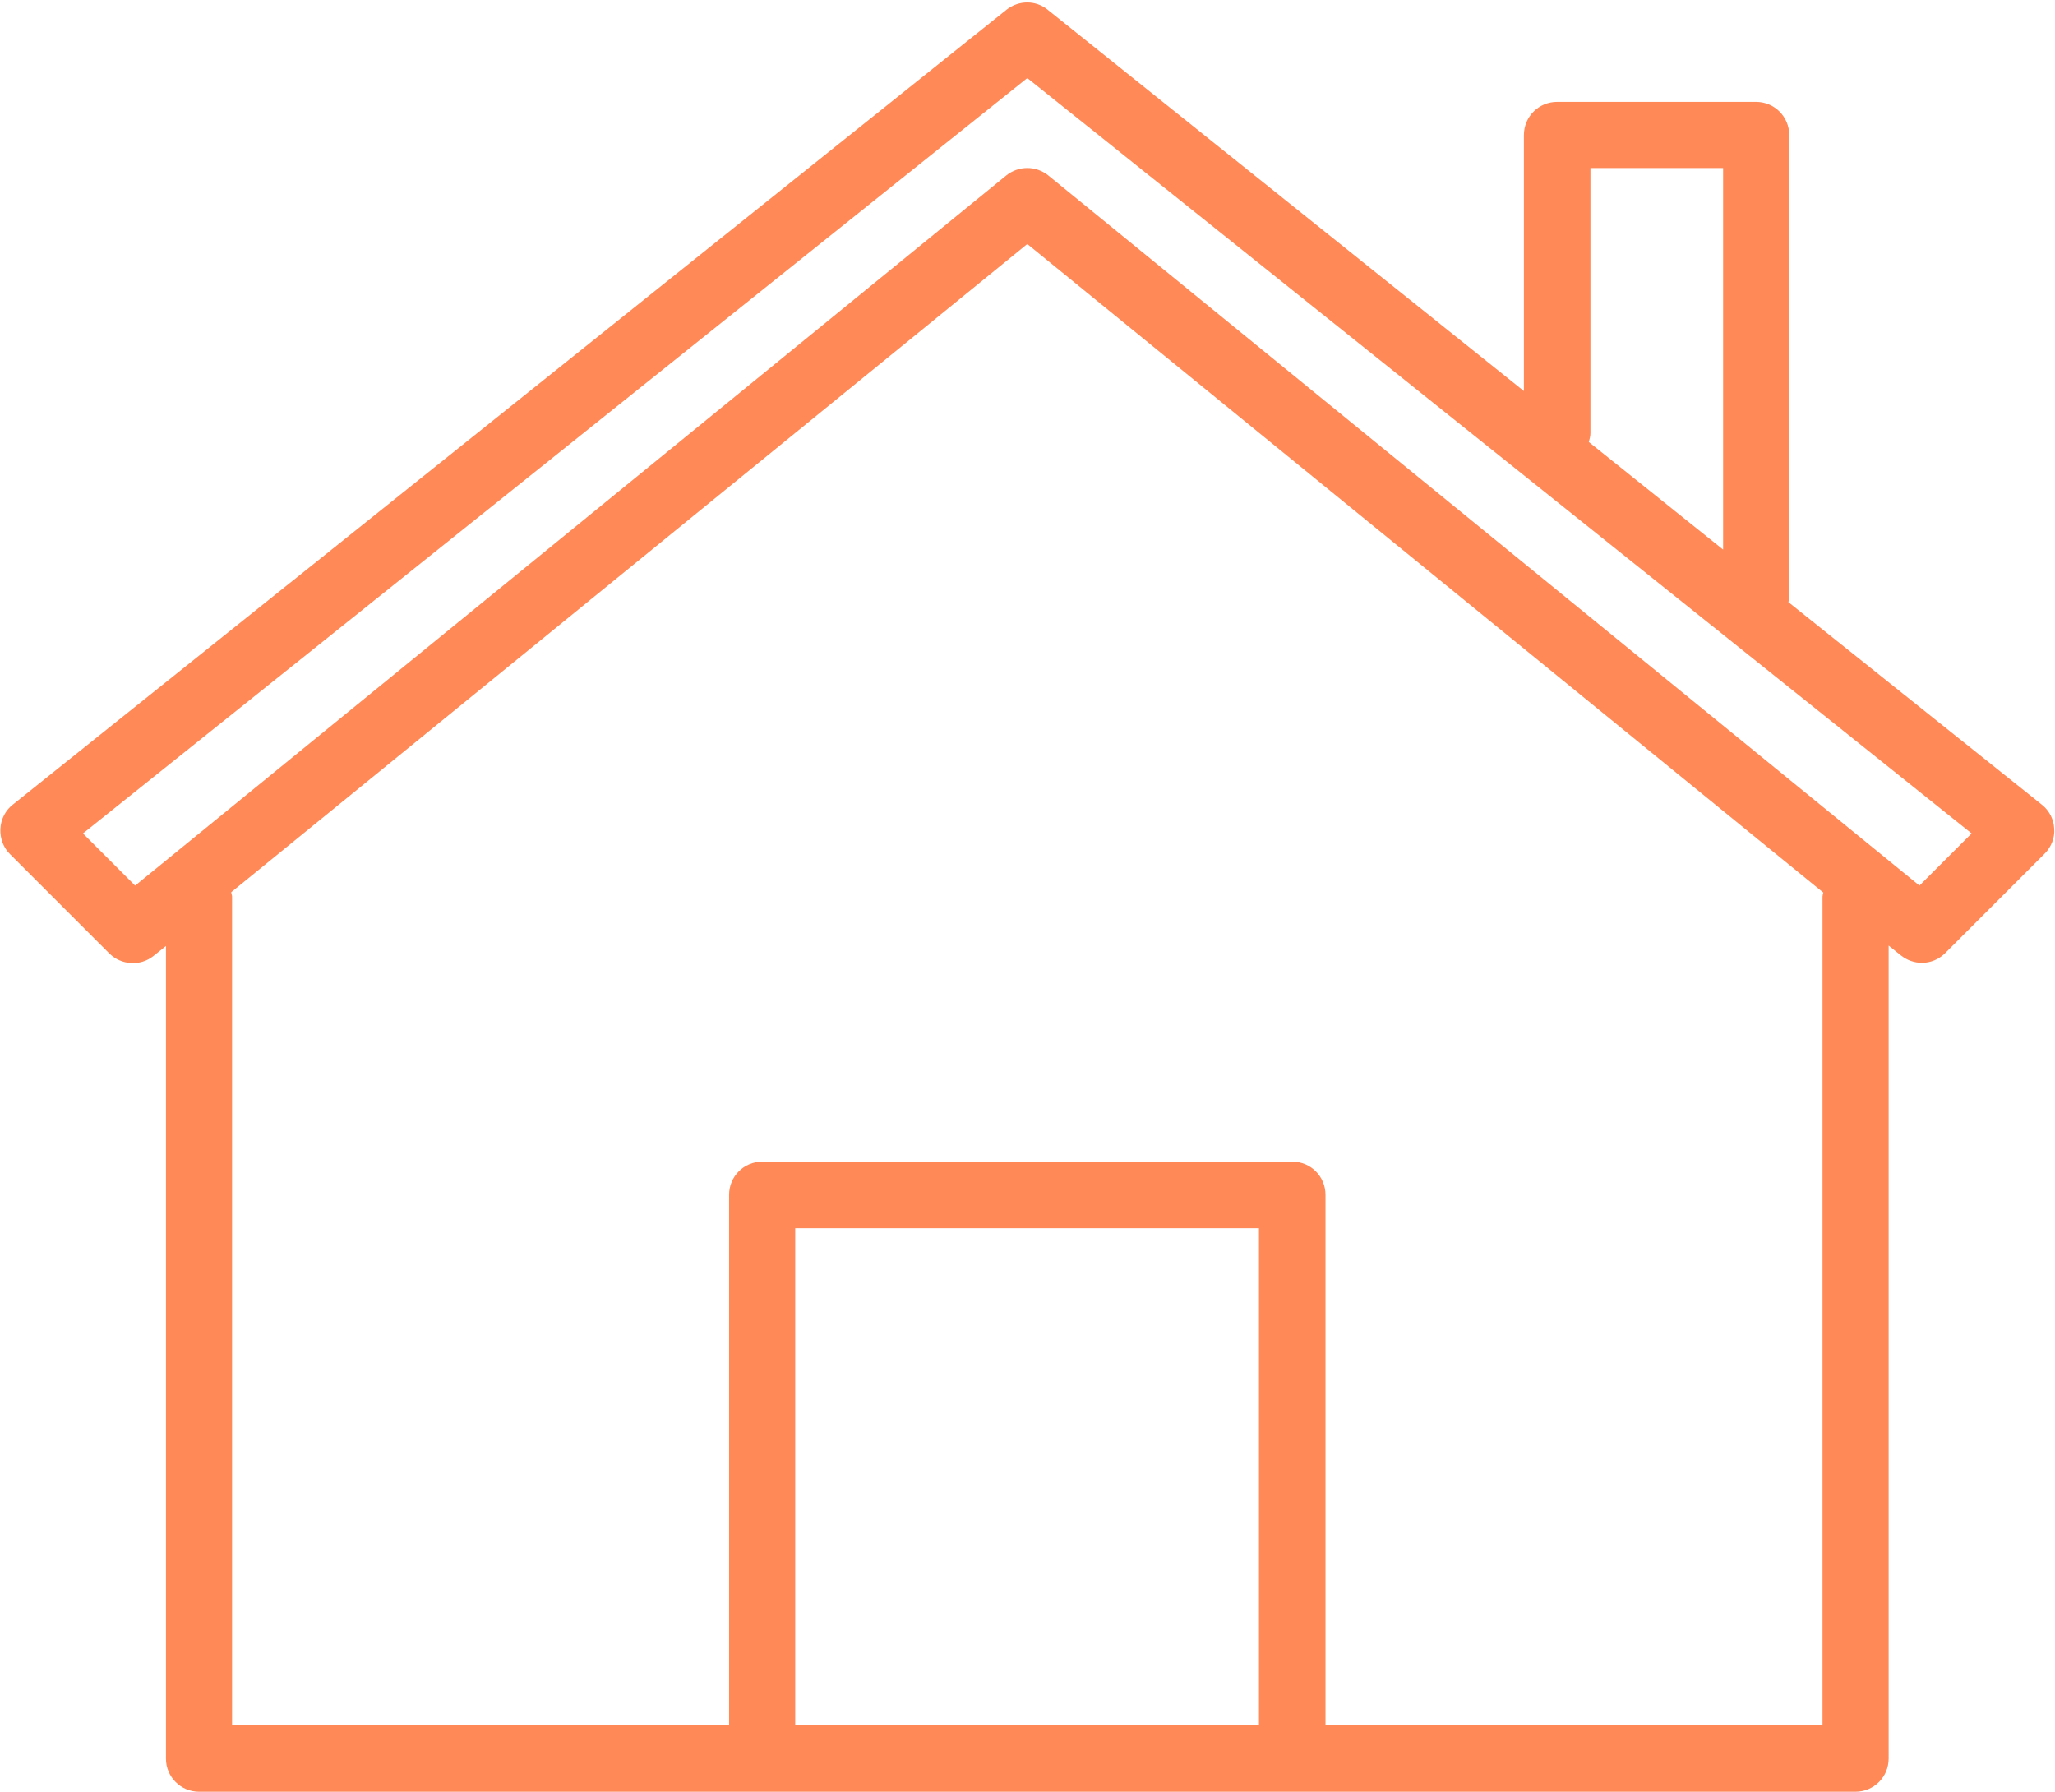
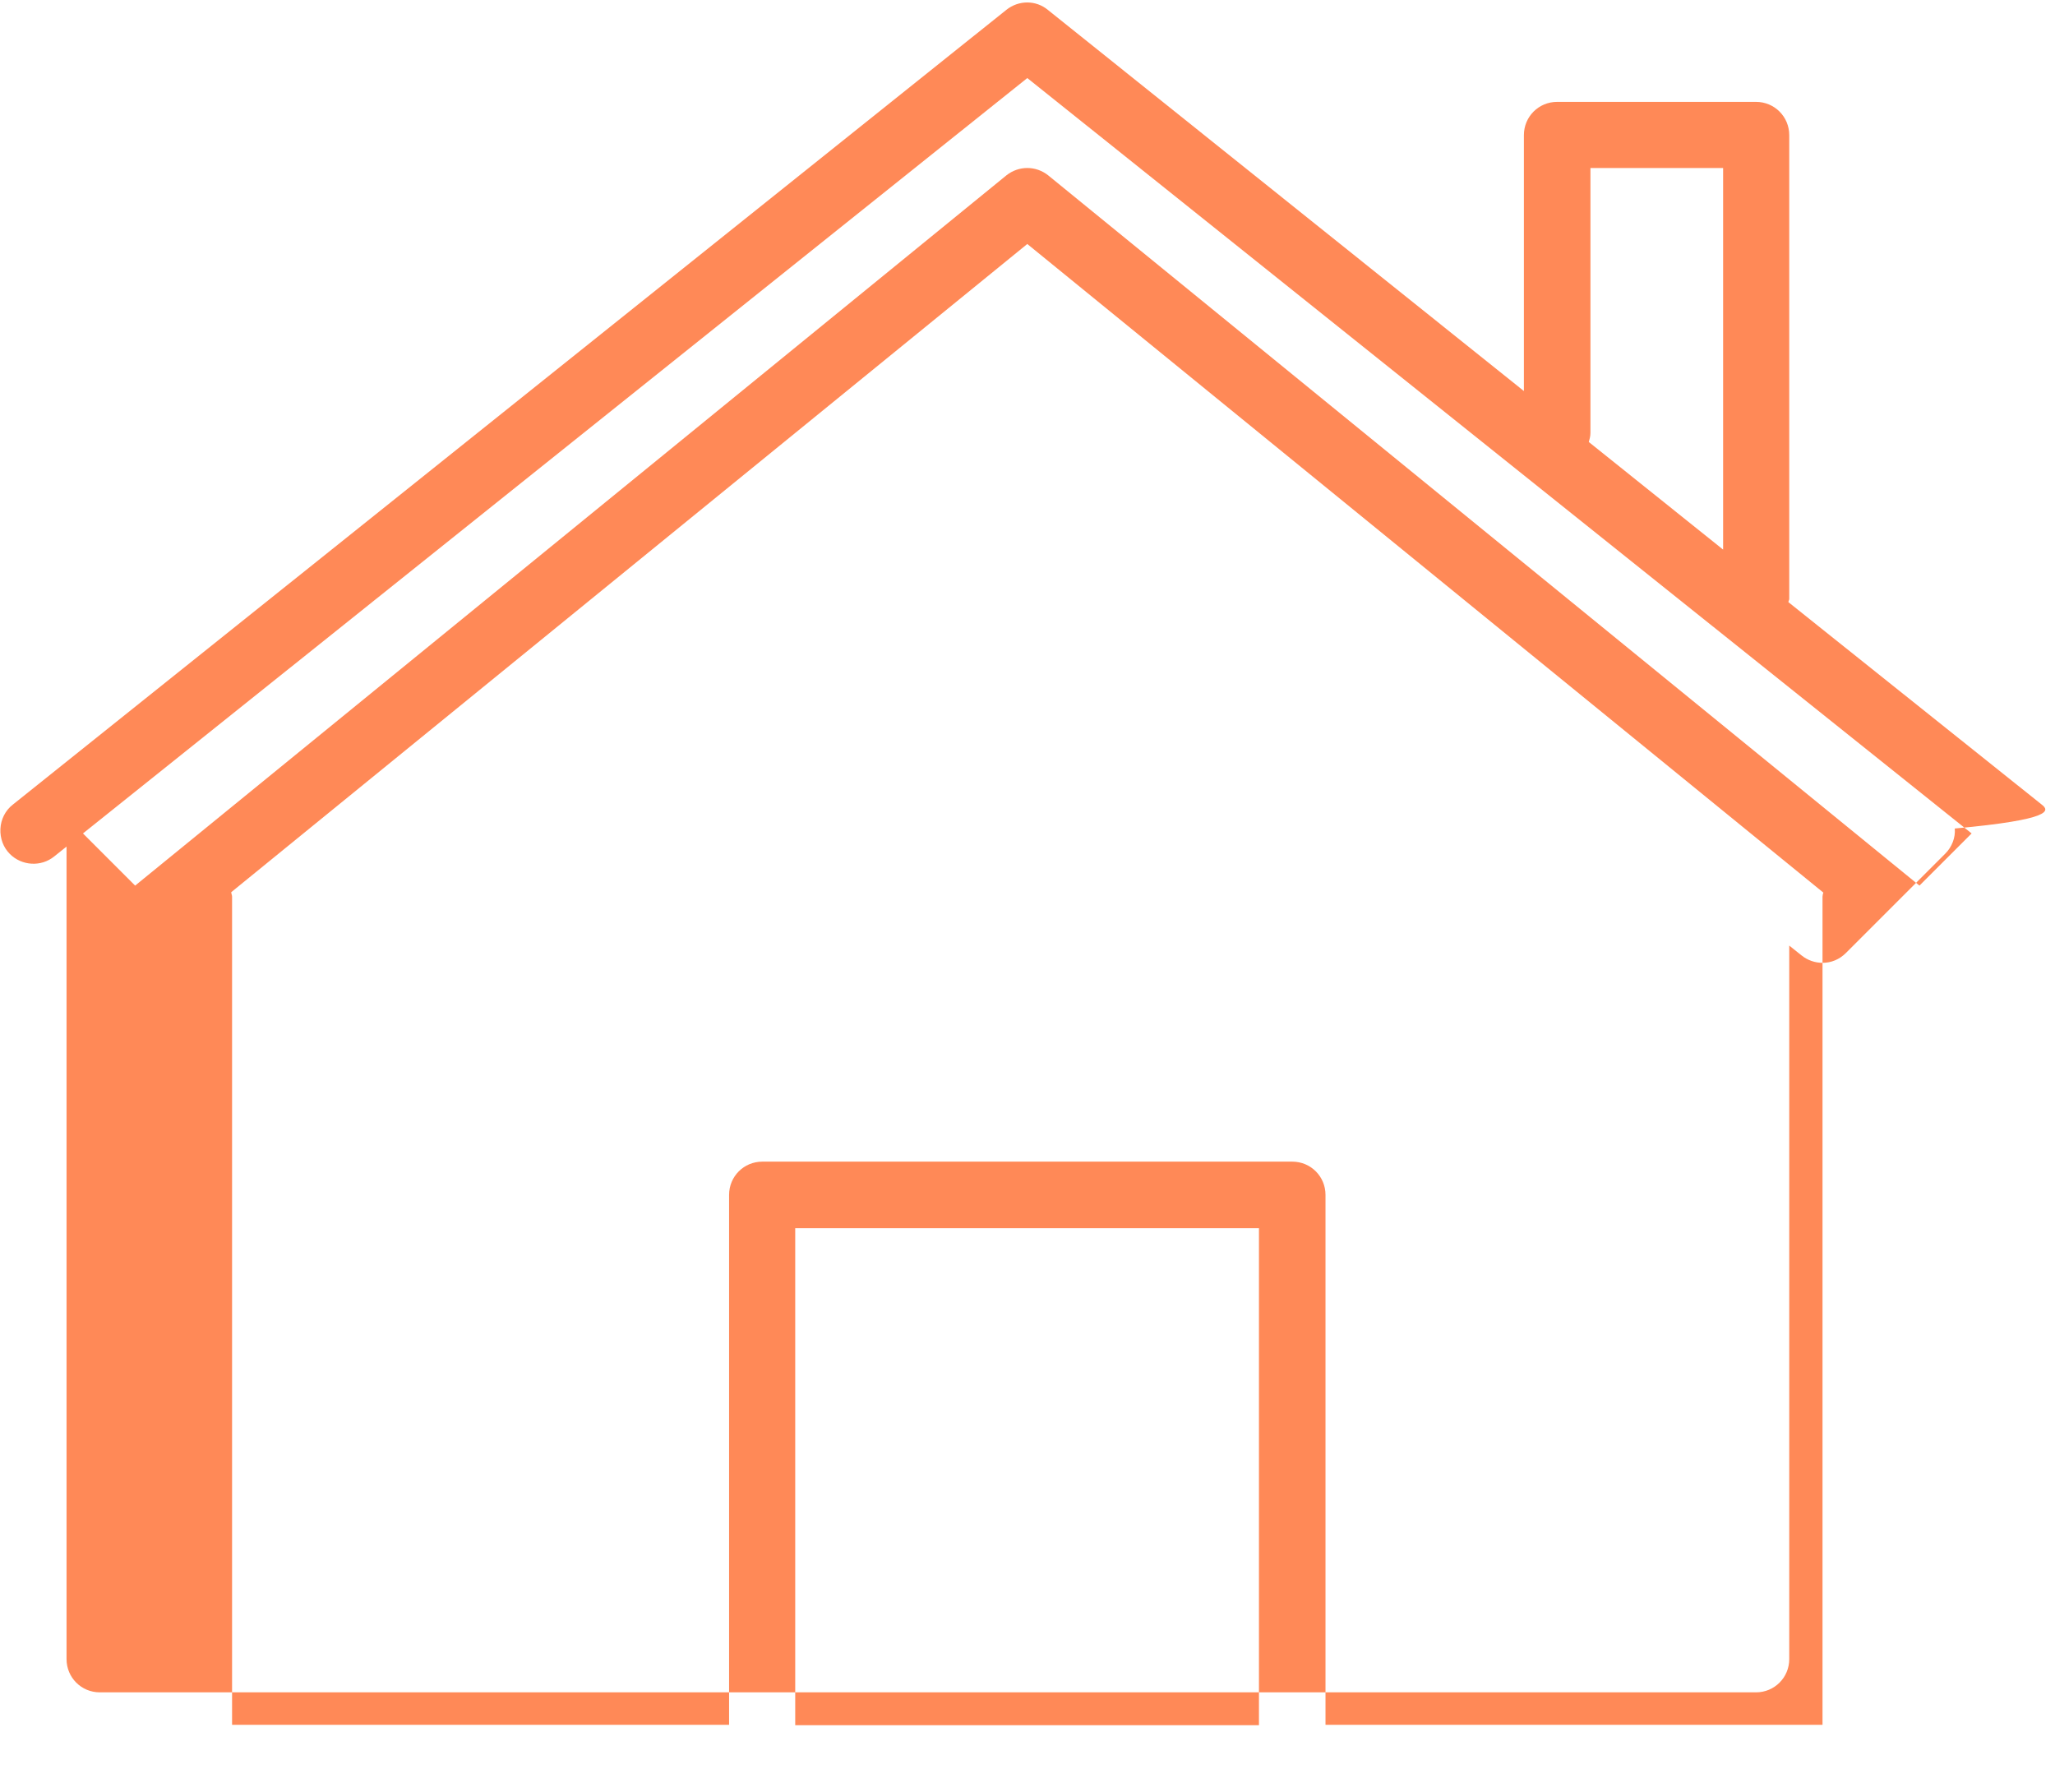
<svg xmlns="http://www.w3.org/2000/svg" fill="#ff8957" height="436.2" preserveAspectRatio="xMidYMid meet" version="1" viewBox="-0.1 -0.6 500.3 436.2" width="500.3" zoomAndPan="magnify">
  <g id="change1_1">
-     <path d="M497,195.3L435.3,146c0-0.3,0.2-0.5,0.2-0.8V32.3c0-4.5-3.6-8.1-8.1-8.1H379c-4.5,0-8.1,3.6-8.1,8.1v62.3L255,1.8 c-2.9-2.4-7.1-2.4-10.1,0L3,195.3c-1.8,1.4-2.9,3.6-3,5.9c-0.1,2.3,0.7,4.5,2.3,6.1l24.2,24.2c2.9,2.9,7.6,3.2,10.8,0.6l3-2.4v197.8 c0,4.5,3.6,8.1,8.1,8.1h137.1h129h137.1c4.5,0,8.1-3.6,8.1-8.1V229.6l3,2.4c1.5,1.2,3.3,1.8,5.1,1.8c2.1,0,4.1-0.8,5.7-2.4 l24.2-24.2c1.6-1.6,2.5-3.9,2.3-6.1C499.9,198.9,498.8,196.7,497,195.3z M387.1,104.8V40.3h32.3v92.9l-32.7-26.2 C386.9,106.3,387.1,105.6,387.1,104.8z M193.5,419.4v-121h112.9v121H193.5z M443.6,217.7v201.6h-121v-129c0-4.5-3.6-8.1-8.1-8.1 h-129c-4.5,0-8.1,3.6-8.1,8.1v129h-121V217.7c0-0.4-0.2-0.7-0.2-1.1L250,58.8l193.8,157.9C443.7,217,443.6,217.4,443.6,217.7z M467.2,215L255.1,42.1c-1.5-1.2-3.3-1.8-5.1-1.8s-3.6,0.6-5.1,1.8L32.8,215l-12.7-12.7L250,18.4l229.9,183.9L467.2,215z" fill="inherit" />
+     <path d="M497,195.3L435.3,146c0-0.3,0.2-0.5,0.2-0.8V32.3c0-4.5-3.6-8.1-8.1-8.1H379c-4.5,0-8.1,3.6-8.1,8.1v62.3L255,1.8 c-2.9-2.4-7.1-2.4-10.1,0L3,195.3c-1.8,1.4-2.9,3.6-3,5.9c-0.1,2.3,0.7,4.5,2.3,6.1c2.9,2.9,7.6,3.2,10.8,0.6l3-2.4v197.8 c0,4.5,3.6,8.1,8.1,8.1h137.1h129h137.1c4.5,0,8.1-3.6,8.1-8.1V229.6l3,2.4c1.5,1.2,3.3,1.8,5.1,1.8c2.1,0,4.1-0.8,5.7-2.4 l24.2-24.2c1.6-1.6,2.5-3.9,2.3-6.1C499.9,198.9,498.8,196.7,497,195.3z M387.1,104.8V40.3h32.3v92.9l-32.7-26.2 C386.9,106.3,387.1,105.6,387.1,104.8z M193.5,419.4v-121h112.9v121H193.5z M443.6,217.7v201.6h-121v-129c0-4.5-3.6-8.1-8.1-8.1 h-129c-4.5,0-8.1,3.6-8.1,8.1v129h-121V217.7c0-0.4-0.2-0.7-0.2-1.1L250,58.8l193.8,157.9C443.7,217,443.6,217.4,443.6,217.7z M467.2,215L255.1,42.1c-1.5-1.2-3.3-1.8-5.1-1.8s-3.6,0.6-5.1,1.8L32.8,215l-12.7-12.7L250,18.4l229.9,183.9L467.2,215z" fill="inherit" />
  </g>
</svg>